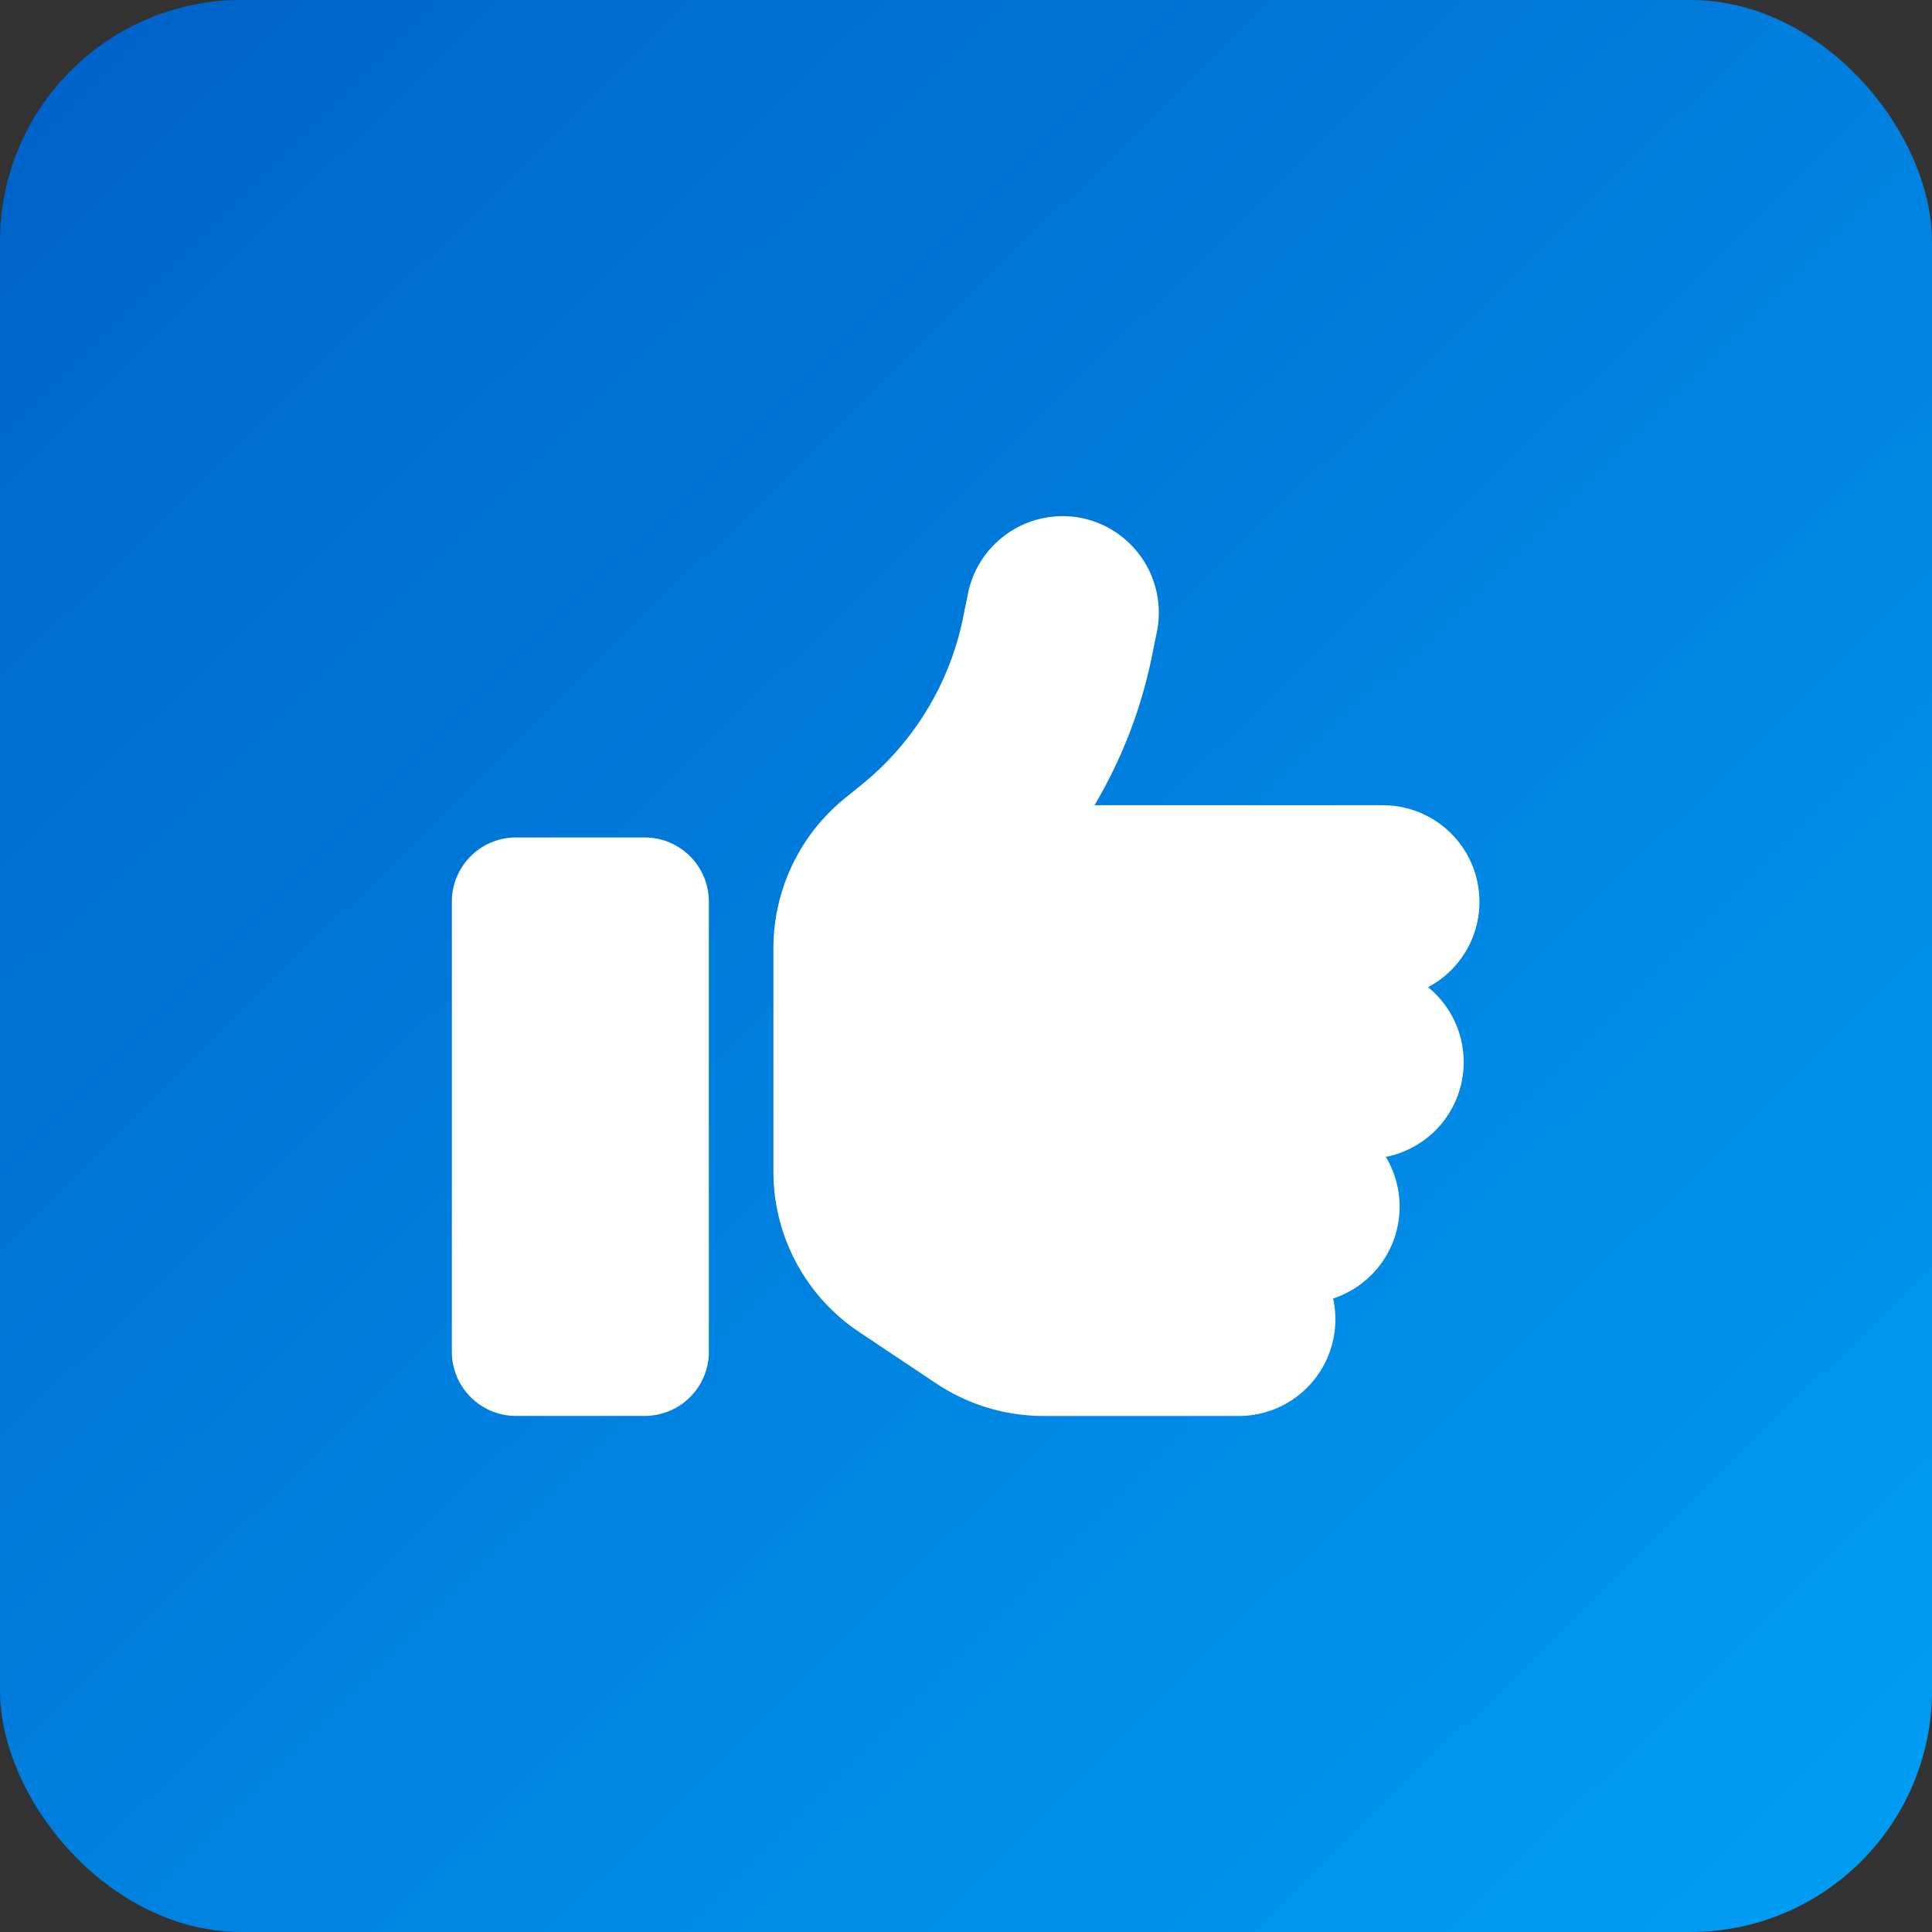
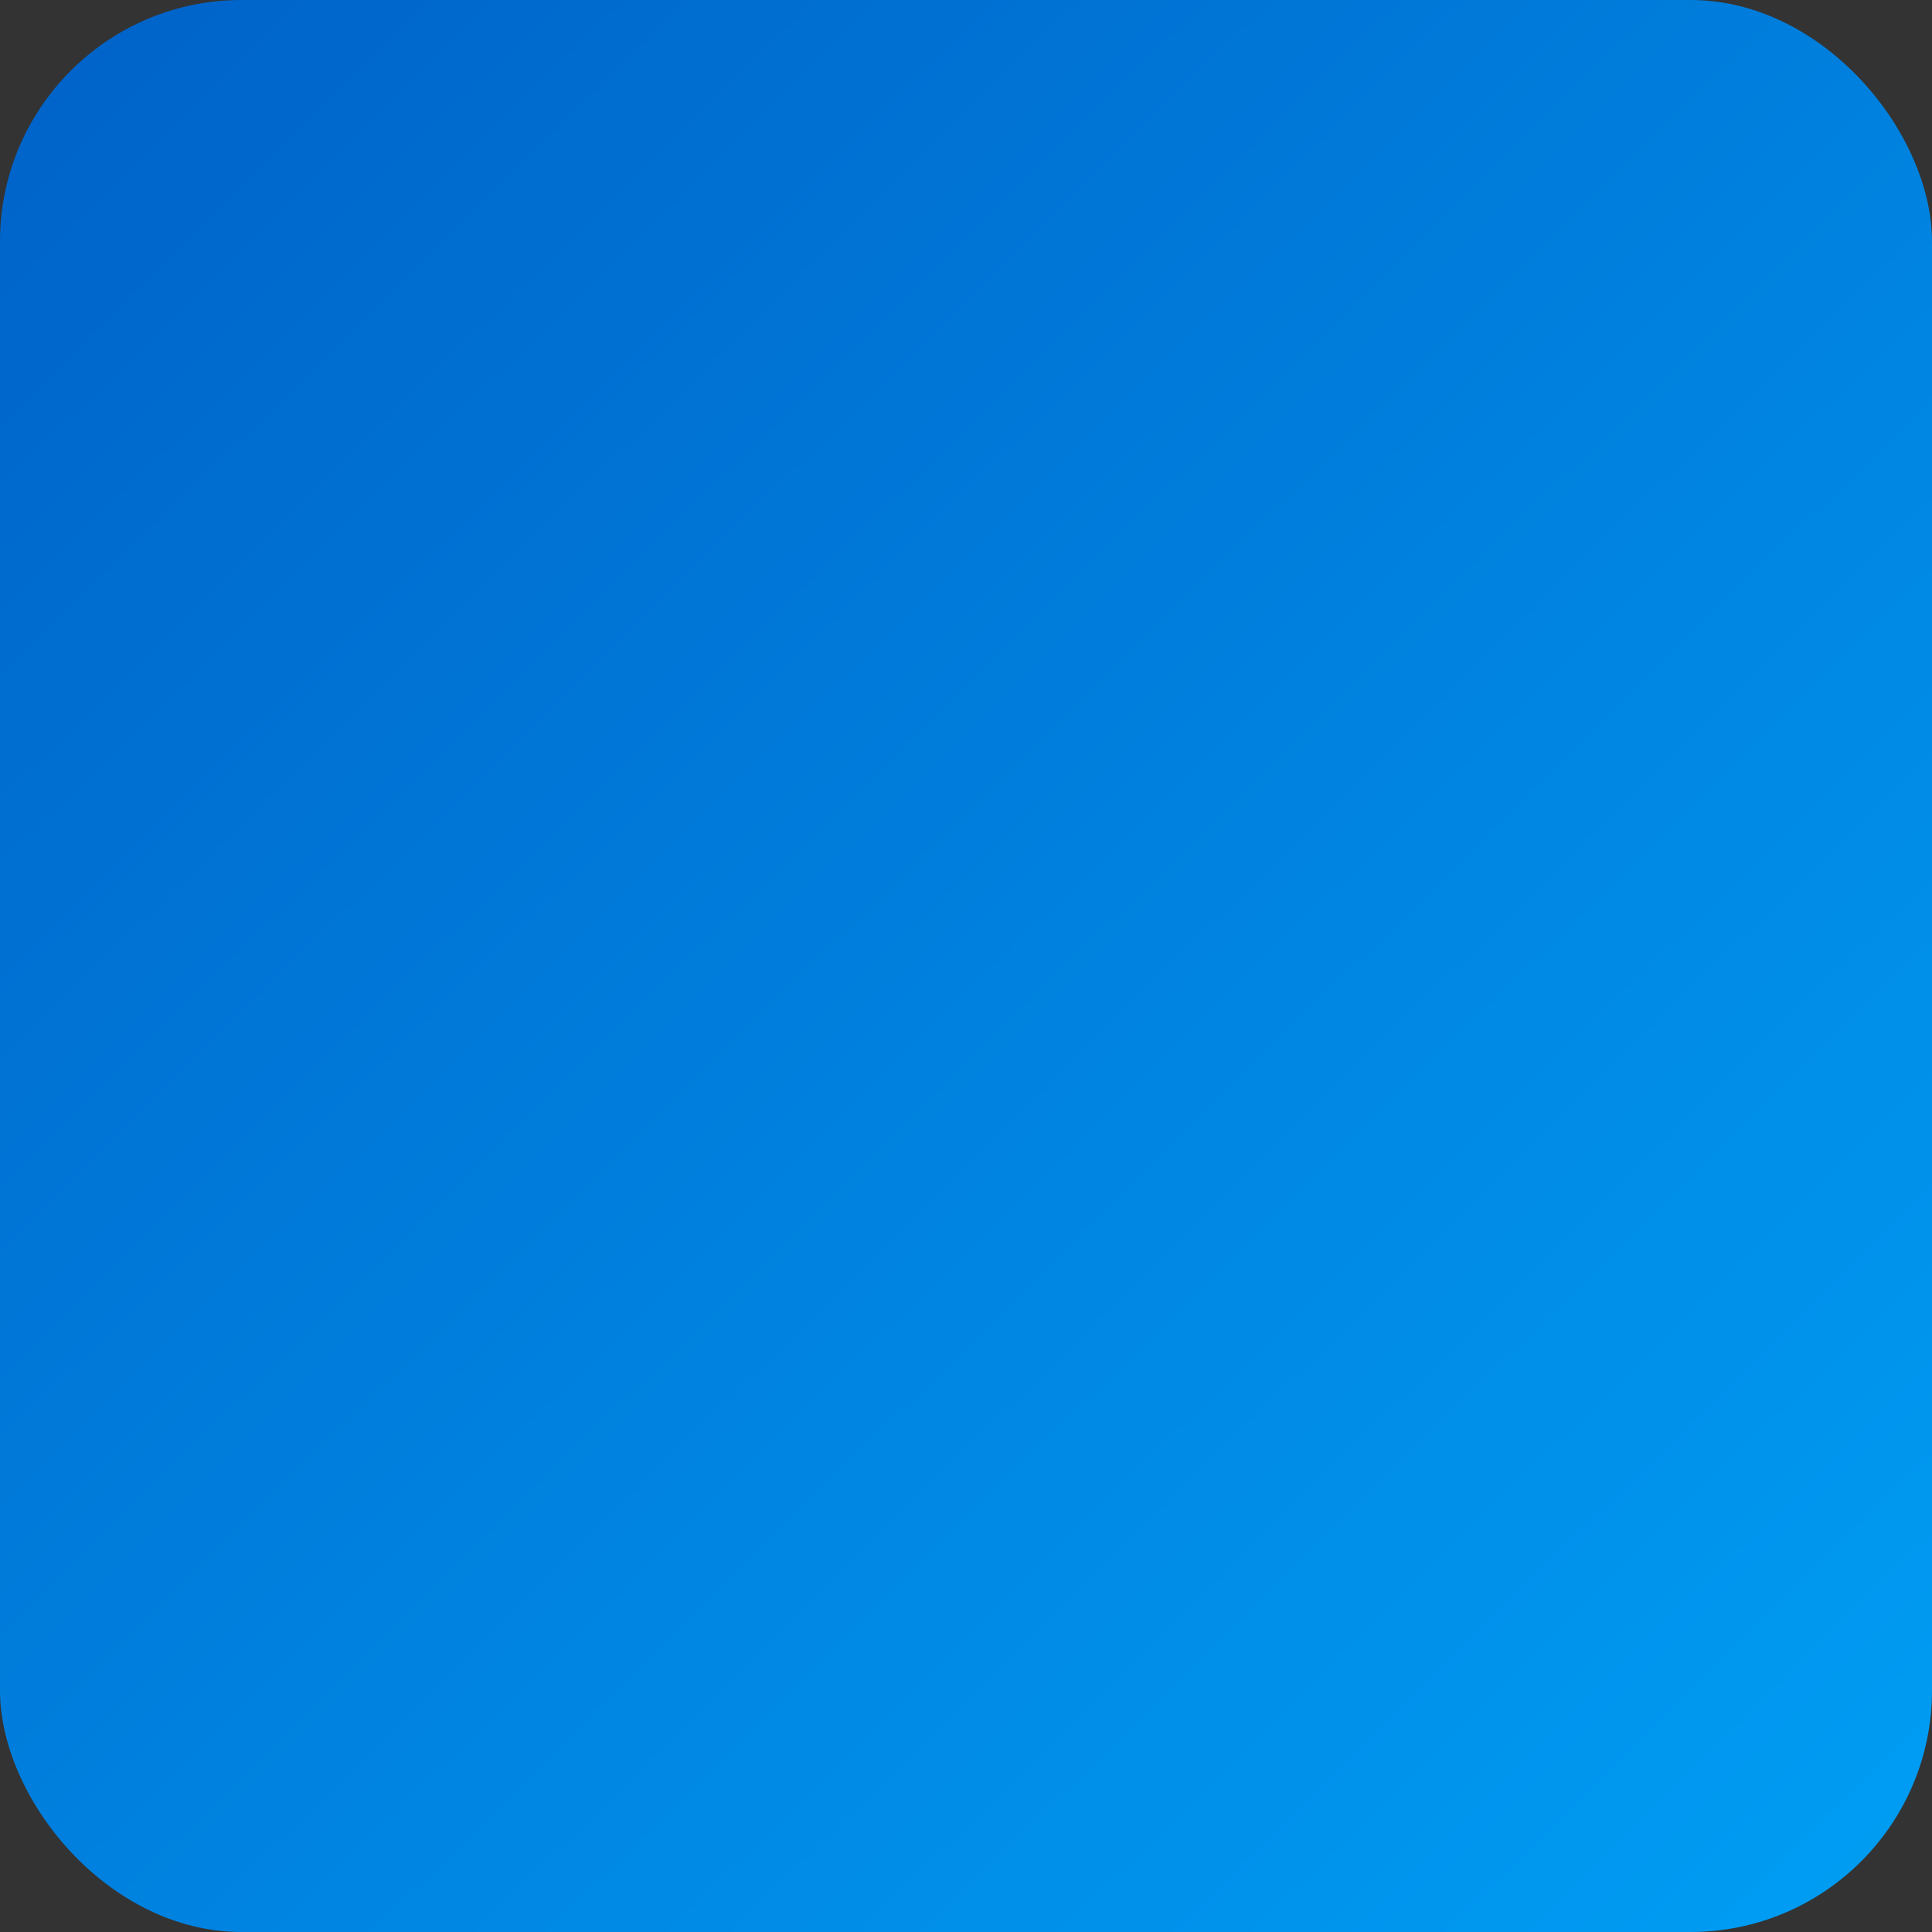
<svg xmlns="http://www.w3.org/2000/svg" width="32" height="32" viewBox="0 0 32 32">
  <rect x="0" y="0" width="32" height="32" fill="#333333" stroke="none" />
  <defs>
    <linearGradient id="linear-gradient" x1="1.178" y1="1.176" x2="-0.015" y2="-0.038" gradientUnits="objectBoundingBox">
      <stop offset="0" stop-color="#00a9fc" />
      <stop offset="1" stop-color="#0060c7" />
    </linearGradient>
  </defs>
  <g id="fb_likes_to_page" transform="translate(-924 -263)">
    <rect id="Podklad" width="32" height="32" rx="4" transform="translate(924 263)" fill="url(#linear-gradient)" />
-     <path id="thumbs-up-solid" d="M10.425,31.991a1.6,1.6,0,0,1,1.254,1.879l-.077.379a7.93,7.93,0,0,1-.958,2.5h4.79a1.6,1.6,0,0,1,.735,3.014,1.6,1.6,0,0,1-.7,2.811,1.6,1.6,0,0,1-.872,2.345,1.671,1.671,0,0,1,.037.346,1.6,1.6,0,0,1-1.6,1.6H9.8a3.2,3.2,0,0,1-1.773-.536l-1.281-.855a3.193,3.193,0,0,1-1.42-2.658v-3.7a3.2,3.2,0,0,1,1.2-2.495l.246-.2a4.778,4.778,0,0,0,1.7-2.8l.077-.379A1.6,1.6,0,0,1,10.425,31.991Zm-9.36,5.292H3.193a1.063,1.063,0,0,1,1.064,1.064V45.8a1.063,1.063,0,0,1-1.064,1.064H1.064A1.063,1.063,0,0,1,0,45.8V38.348A1.063,1.063,0,0,1,1.064,37.283Z" transform="translate(931.484 239.588)" fill="#fff" />
  </g>
</svg>